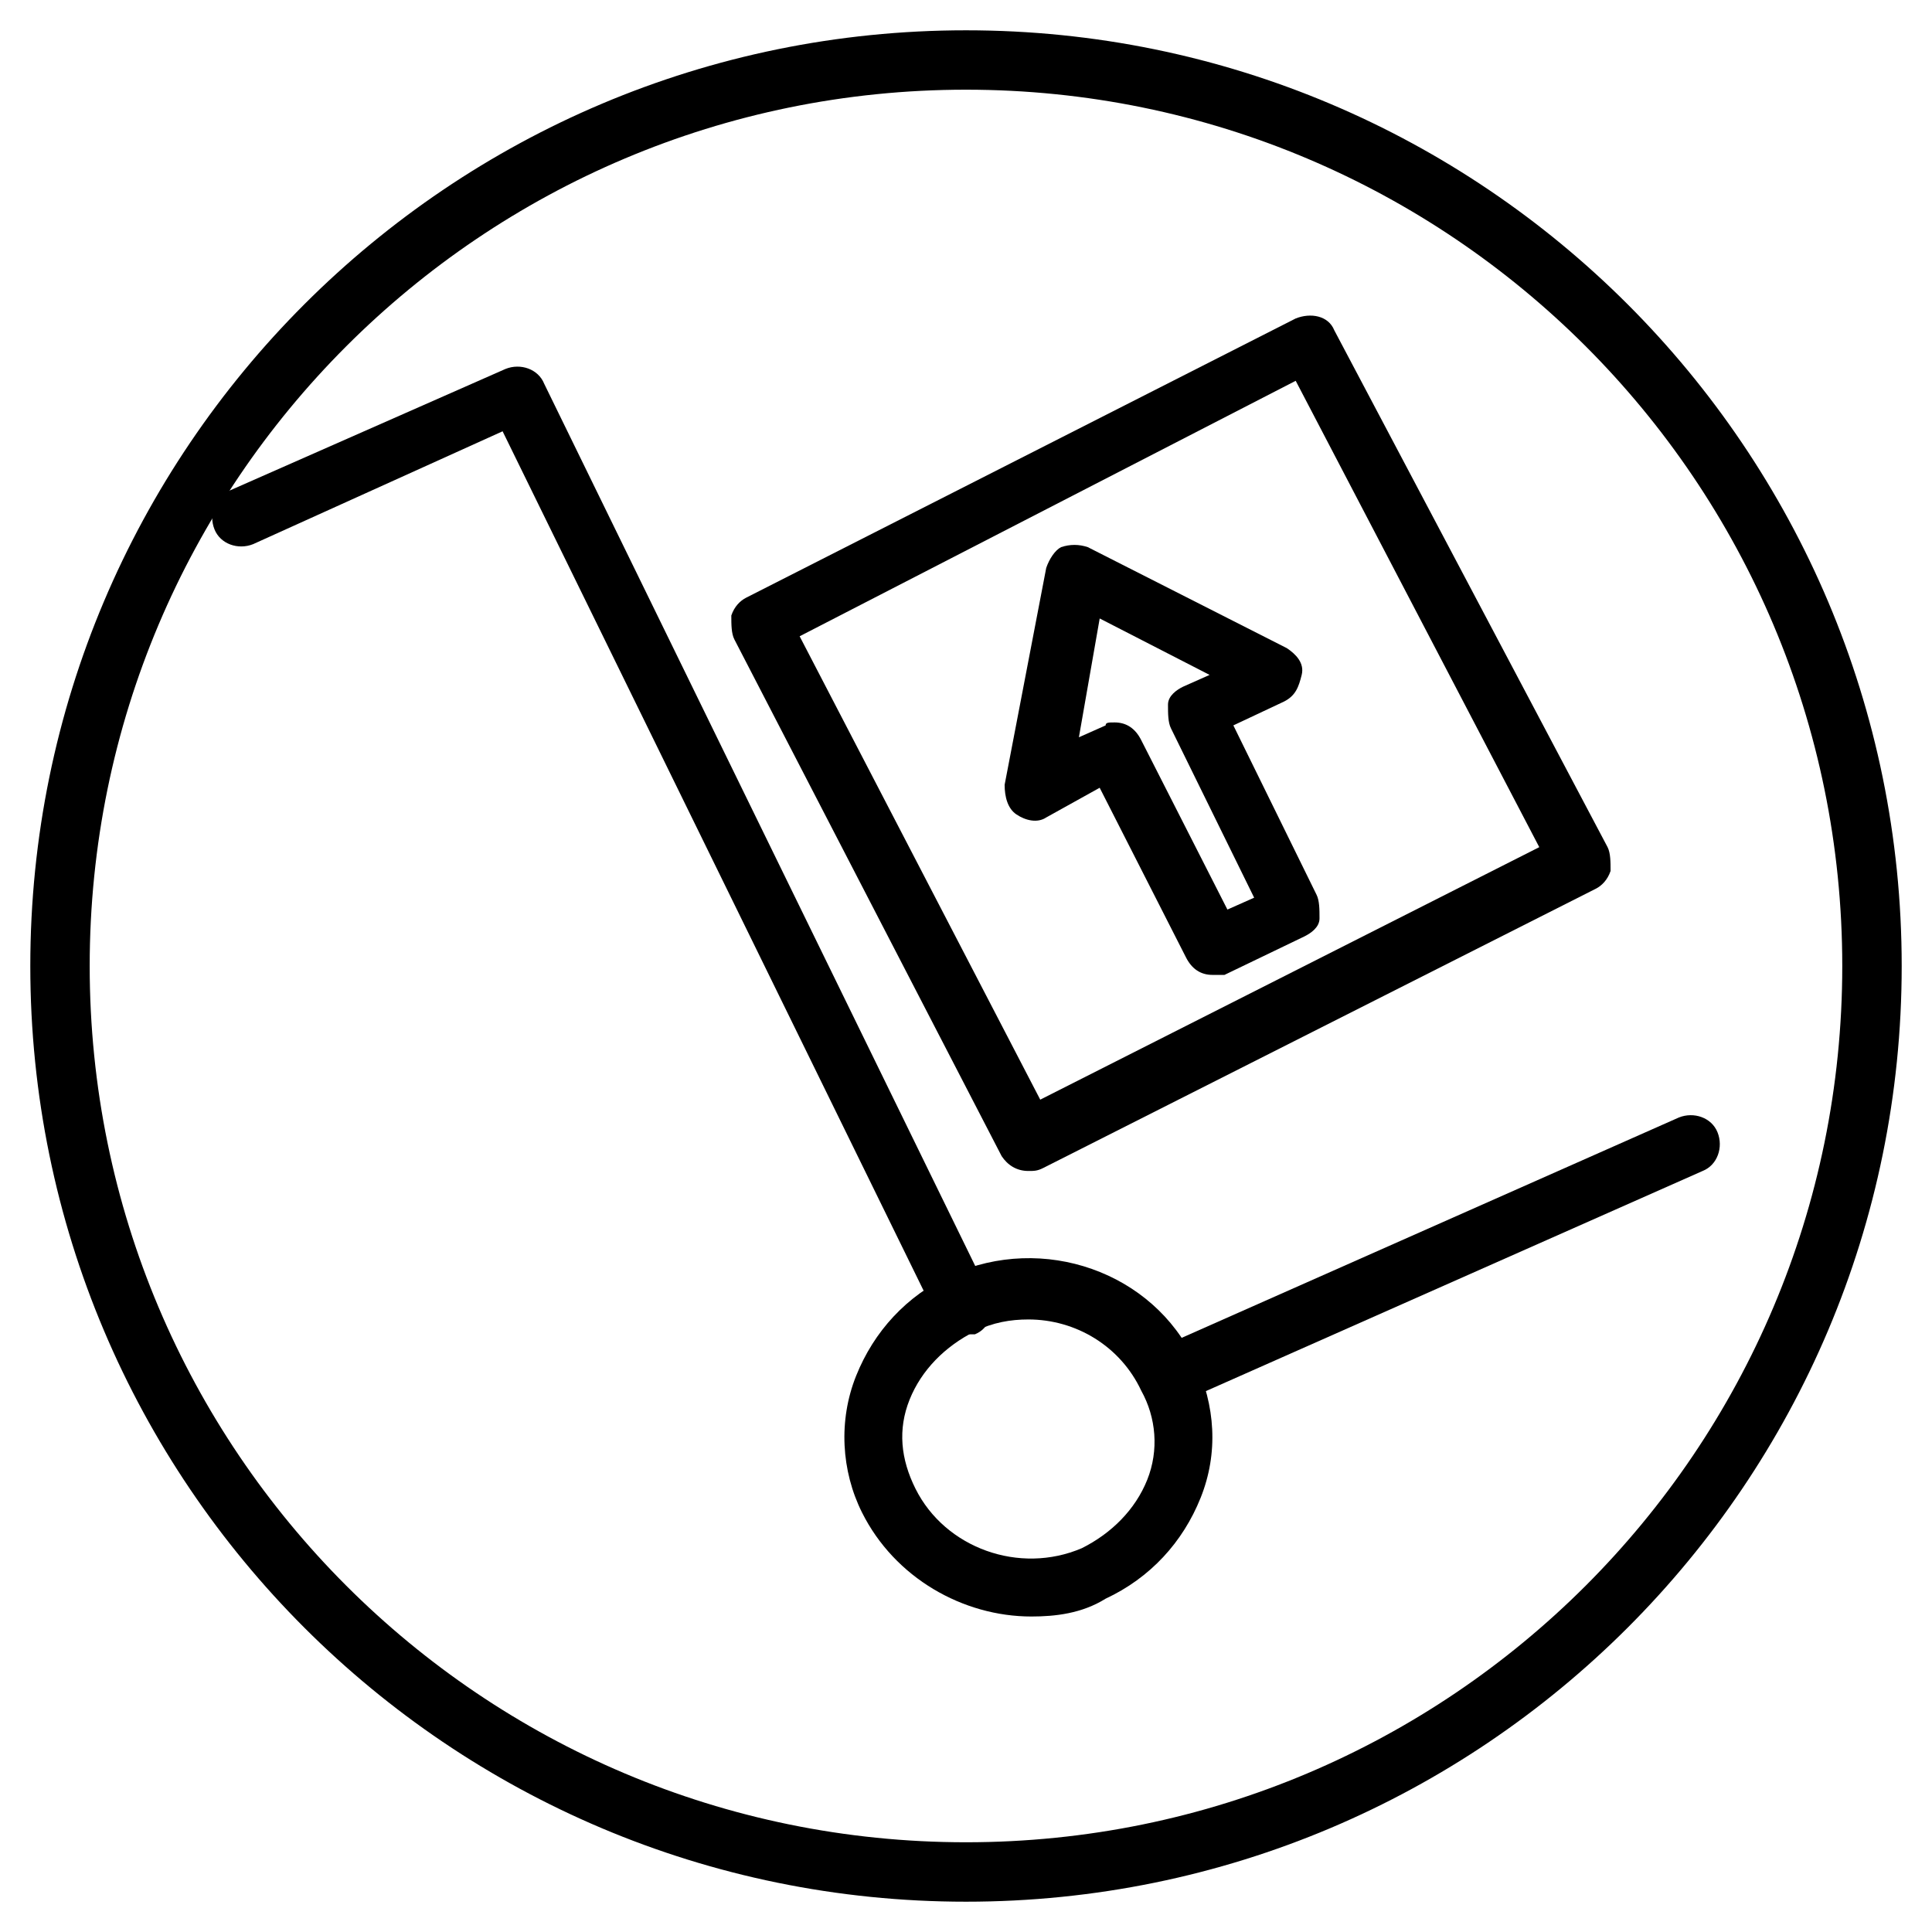
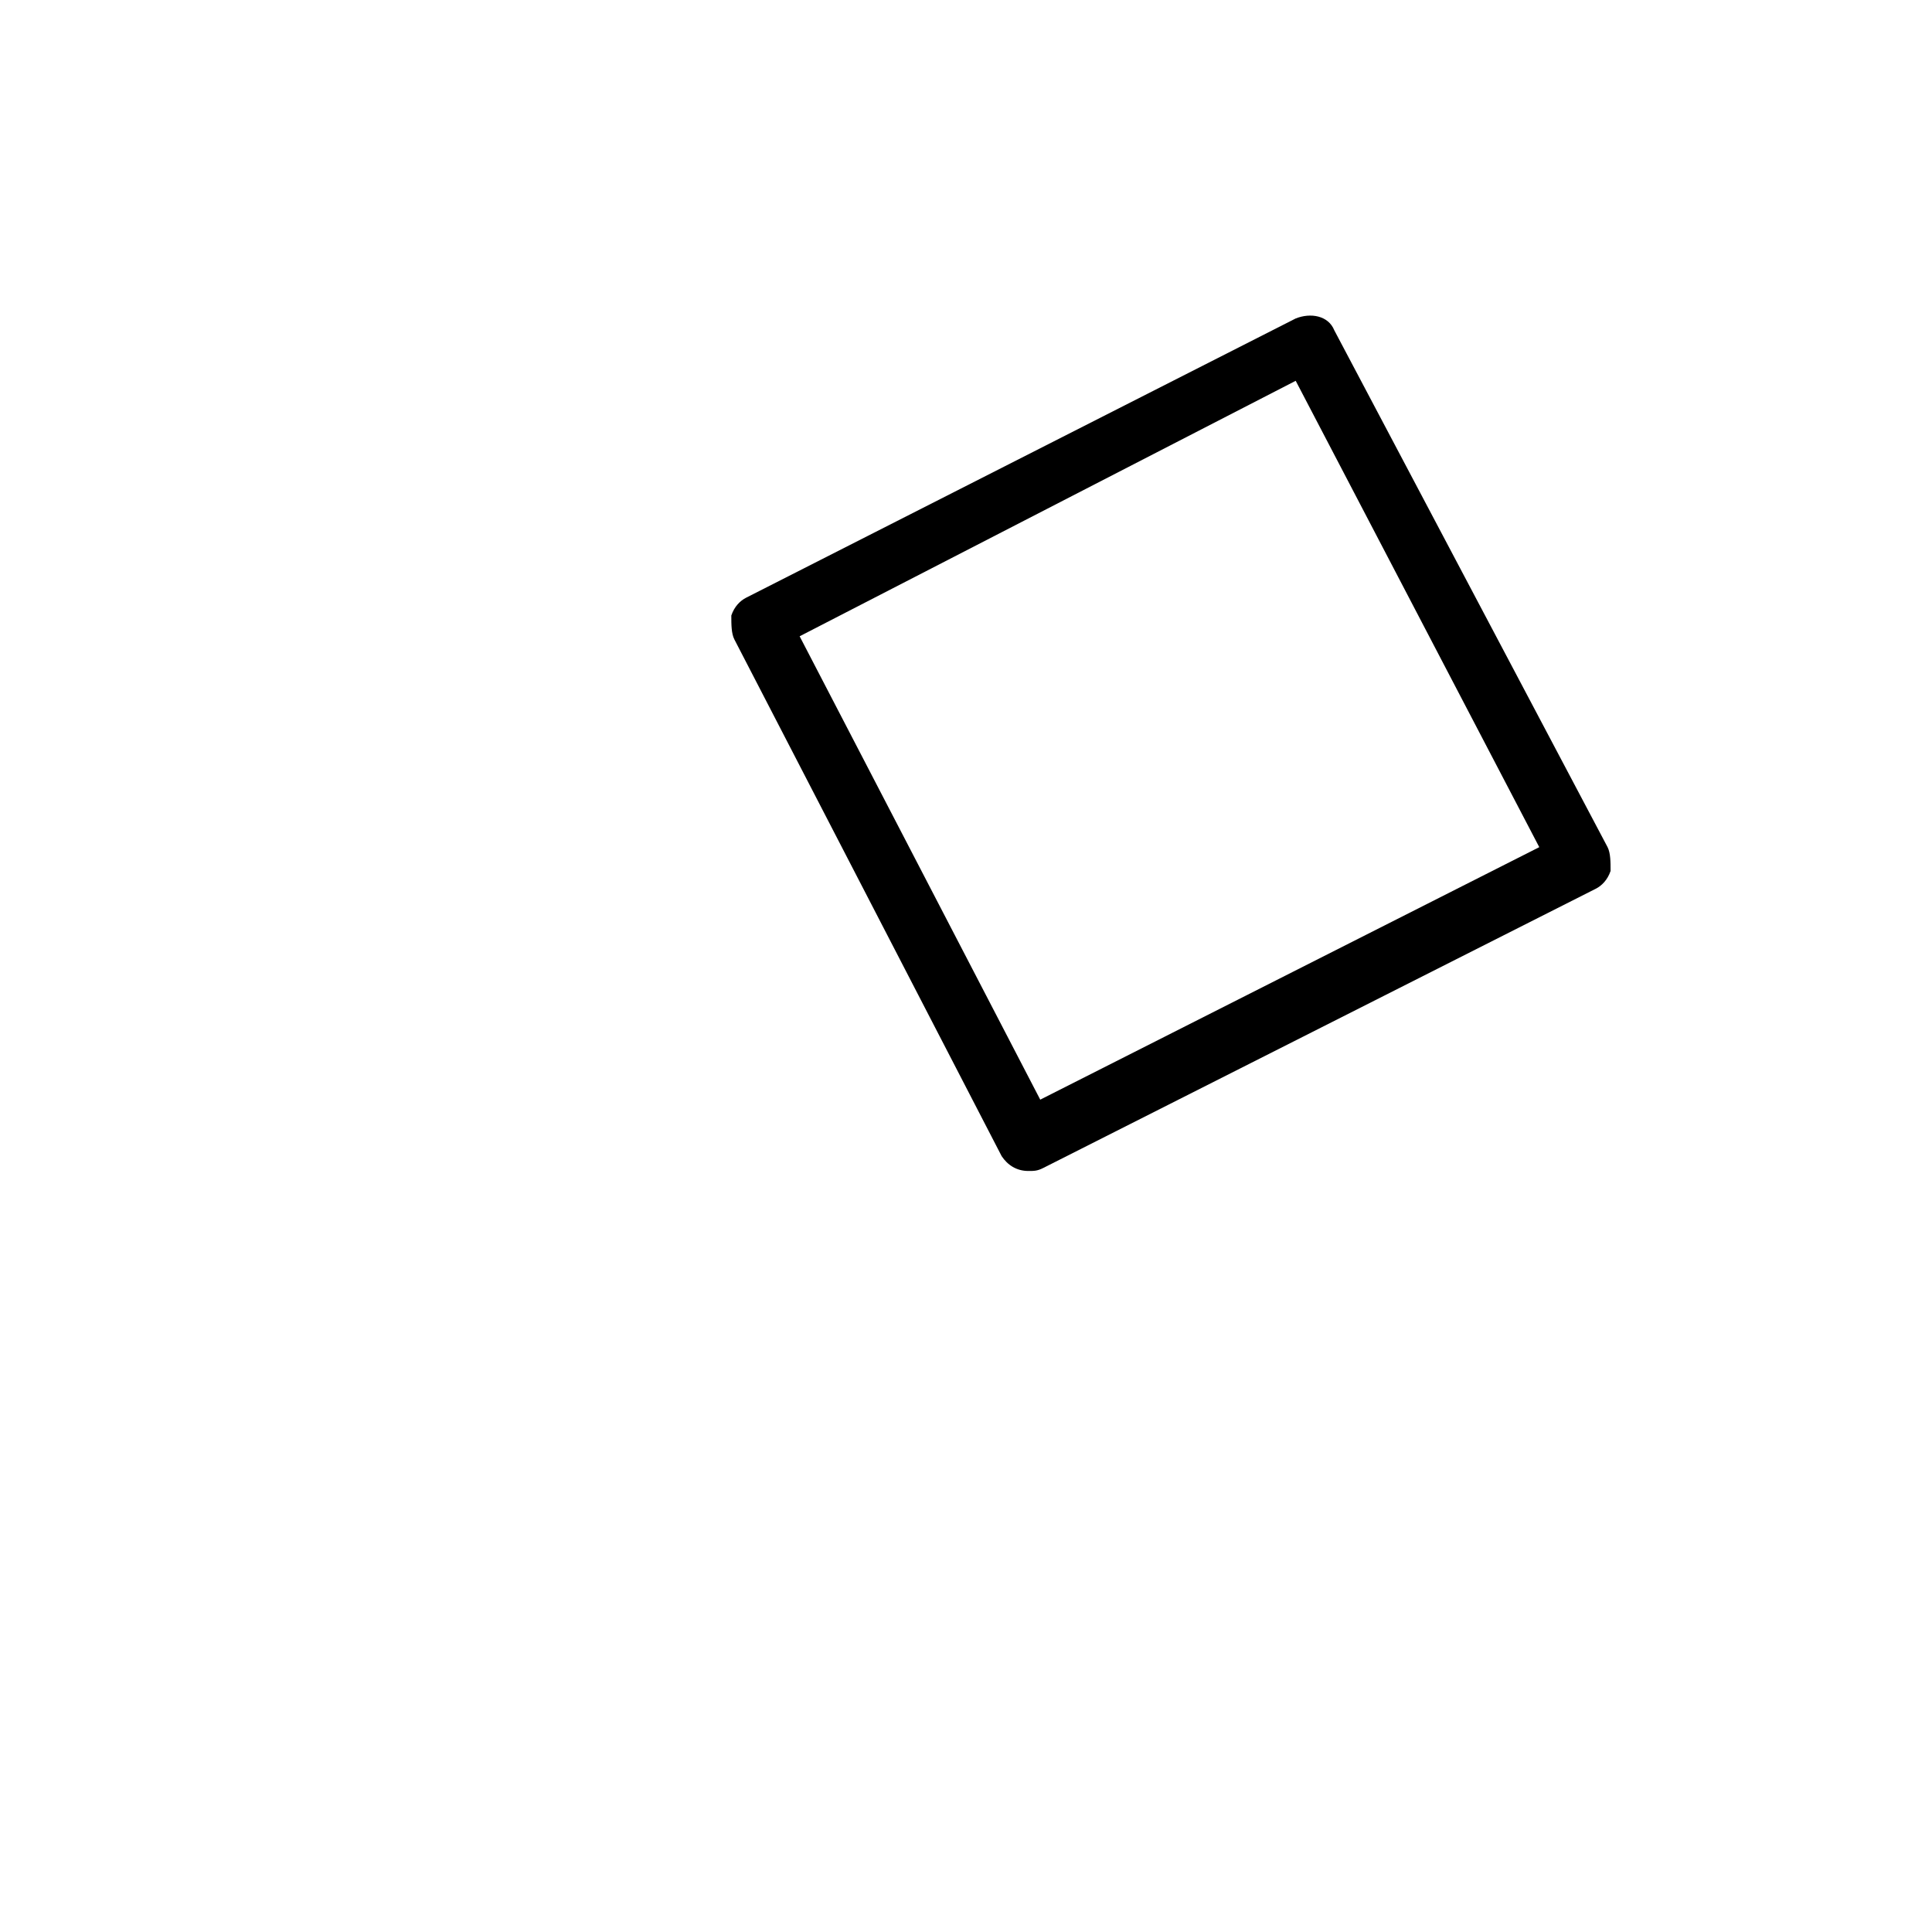
<svg xmlns="http://www.w3.org/2000/svg" fill="#000000" width="800px" height="800px" version="1.1" viewBox="144 144 512 512">
  <g>
-     <path d="m400 647.97c-136.98 0-247.97-111-247.97-247.97 0-136.98 110.99-247.97 247.97-247.97 136.97 0 247.97 110.99 247.97 247.97 0 136.97-111 247.97-247.97 247.97zm0-480.2c-128.32 0-232.23 103.91-232.23 232.23 0 128.31 103.91 232.22 232.23 232.22 128.31 0 232.22-103.91 232.22-232.22 0-128.32-103.91-232.23-232.22-232.23z" />
-     <path d="m453.53 516.5c-3.148 0-5.512-1.574-7.086-4.723-1.574-3.938 0-8.66 3.938-10.234l138.55-61.402c3.938-1.574 8.66 0 10.234 3.938 1.574 3.938 0 8.66-3.938 10.234l-138.55 61.402c-0.785 0.785-2.359 0.785-3.148 0.785z" />
-     <path d="m399.21 497.61c-3.148 0-5.512-1.574-7.086-4.723l-114.93-234.59-66.125 29.914c-3.938 1.574-8.66 0-10.234-3.938-1.574-3.938 0-8.66 3.938-10.234l73.211-32.273c3.938-1.574 8.66 0 10.234 3.938l118.08 241.67c1.574 3.938 0 8.66-3.938 10.234h-3.152z" />
-     <path d="m417.32 572.39c-18.105 0-36.211-10.234-44.871-27.551-5.512-11.02-6.297-24.402-1.574-36.211 4.723-11.809 13.383-21.254 25.191-26.766 24.402-11.02 53.531-0.789 64.551 22.828 5.512 11.809 6.297 24.402 1.574 36.211s-13.383 21.254-25.191 26.766c-6.297 3.938-13.383 4.723-19.68 4.723zm-0.785-78.719c-4.723 0-9.445 0.789-14.168 3.148-7.871 3.938-14.168 10.234-17.32 18.105-3.148 7.871-2.363 15.742 1.574 23.617 7.871 15.742 27.551 22.828 44.082 15.742 7.871-3.938 14.168-10.234 17.32-18.105 3.148-7.871 2.363-16.531-1.574-23.617-5.512-11.805-17.32-18.891-29.914-18.891z" />
-     <path d="m465.34 402.36c-3.148 0-5.512-1.574-7.086-4.723l-22.828-44.871-14.168 7.871c-2.363 1.574-5.512 0.789-7.871-0.789-2.363-1.574-3.148-4.723-3.148-7.871l11.02-57.465c0.789-2.363 2.363-4.723 3.938-5.512 2.363-0.789 4.723-0.789 7.086 0l52.742 26.766c2.363 1.574 4.723 3.938 3.938 7.086-0.789 3.148-1.574 5.512-4.723 7.086l-13.387 6.297 22.043 44.871c0.789 1.574 0.789 3.938 0.789 6.297 0 2.363-2.363 3.938-3.938 4.723l-21.254 10.234h-3.152zm-25.977-66.91c3.148 0 5.512 1.574 7.086 4.723l22.828 44.871 7.086-3.148-22.043-44.871c-0.789-1.574-0.789-3.938-0.789-6.297 0-2.363 2.363-3.938 3.938-4.723l7.086-3.148-29.125-14.957-5.512 31.488 7.086-3.148c-0.004-0.789 0.785-0.789 2.359-0.789z" />
    <path d="m416.53 454.32c-3.148 0-5.512-1.574-7.086-3.938l-70.848-136.97c-0.789-1.574-0.789-3.938-0.789-6.297 0.789-2.363 2.363-3.938 3.938-4.723l145.63-73.996c3.938-1.574 8.66-0.789 10.234 3.148l72.422 136.97c0.789 1.574 0.789 3.938 0.789 6.297-0.789 2.363-2.363 3.938-3.938 4.723l-146.42 73.996c-1.578 0.789-2.363 0.789-3.938 0.789zm-60.617-141.7 63.762 122.8 132.25-66.914-64.551-123.59z" />
  </g>
</svg>